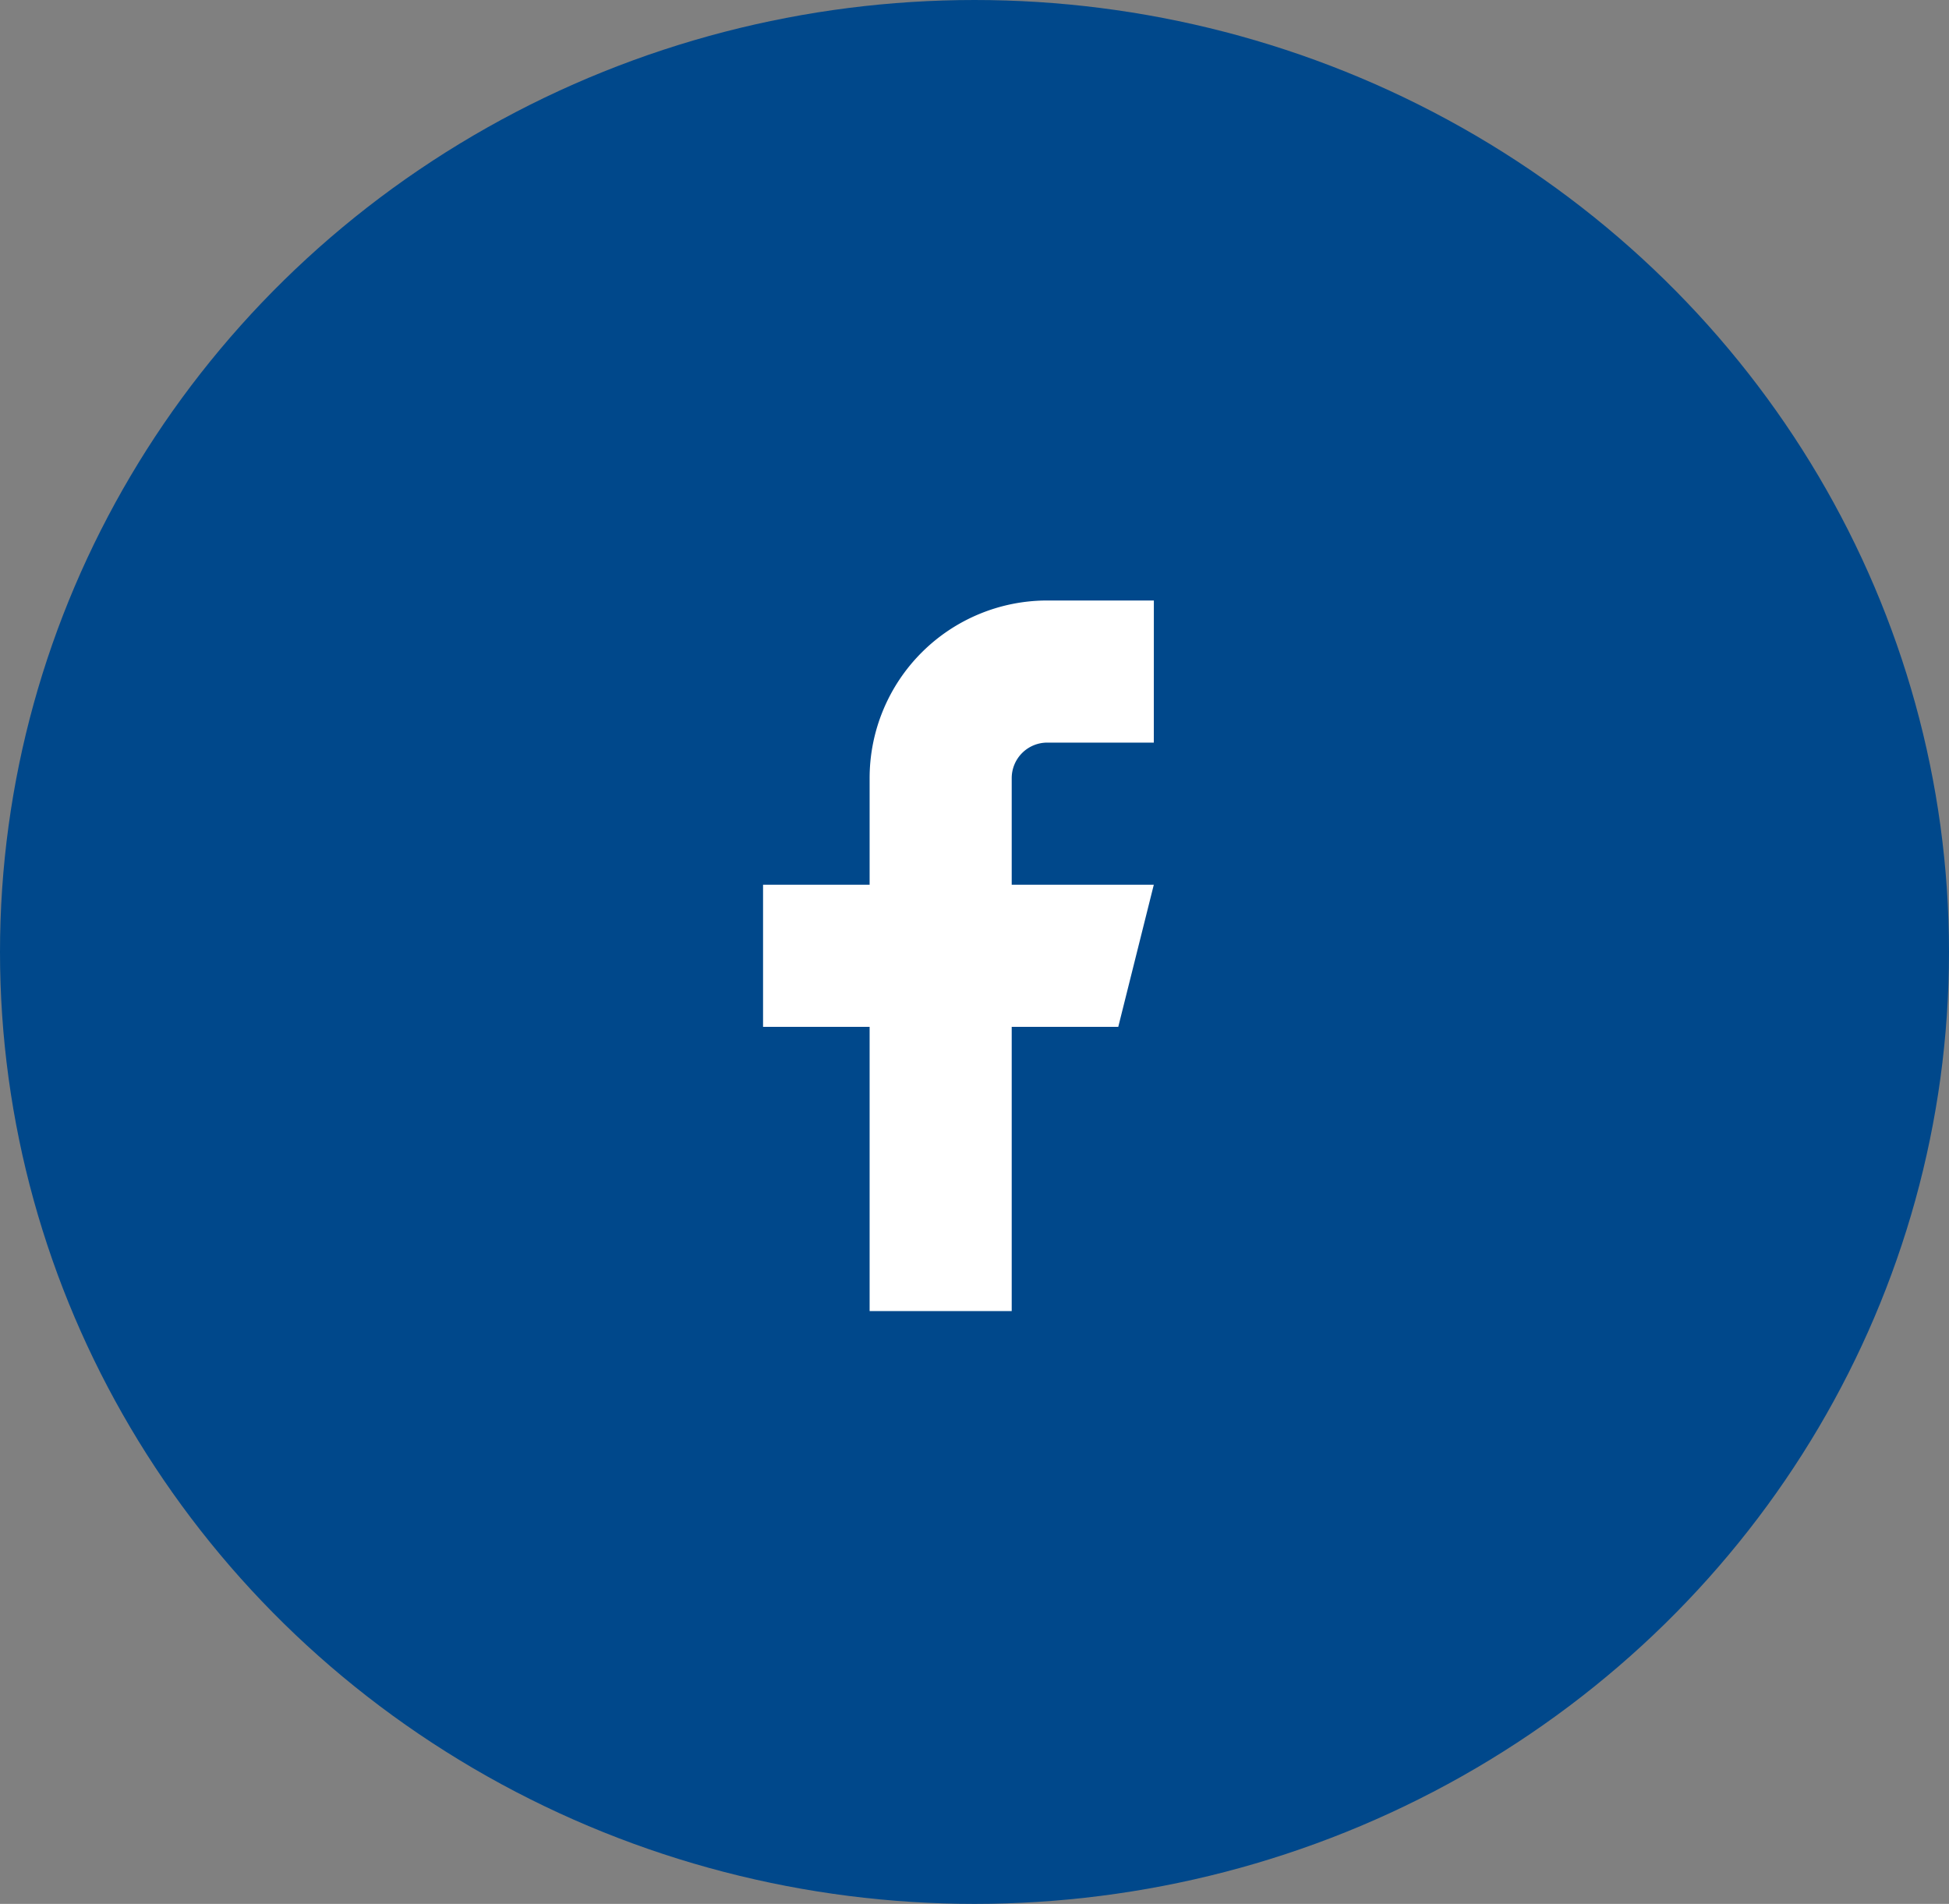
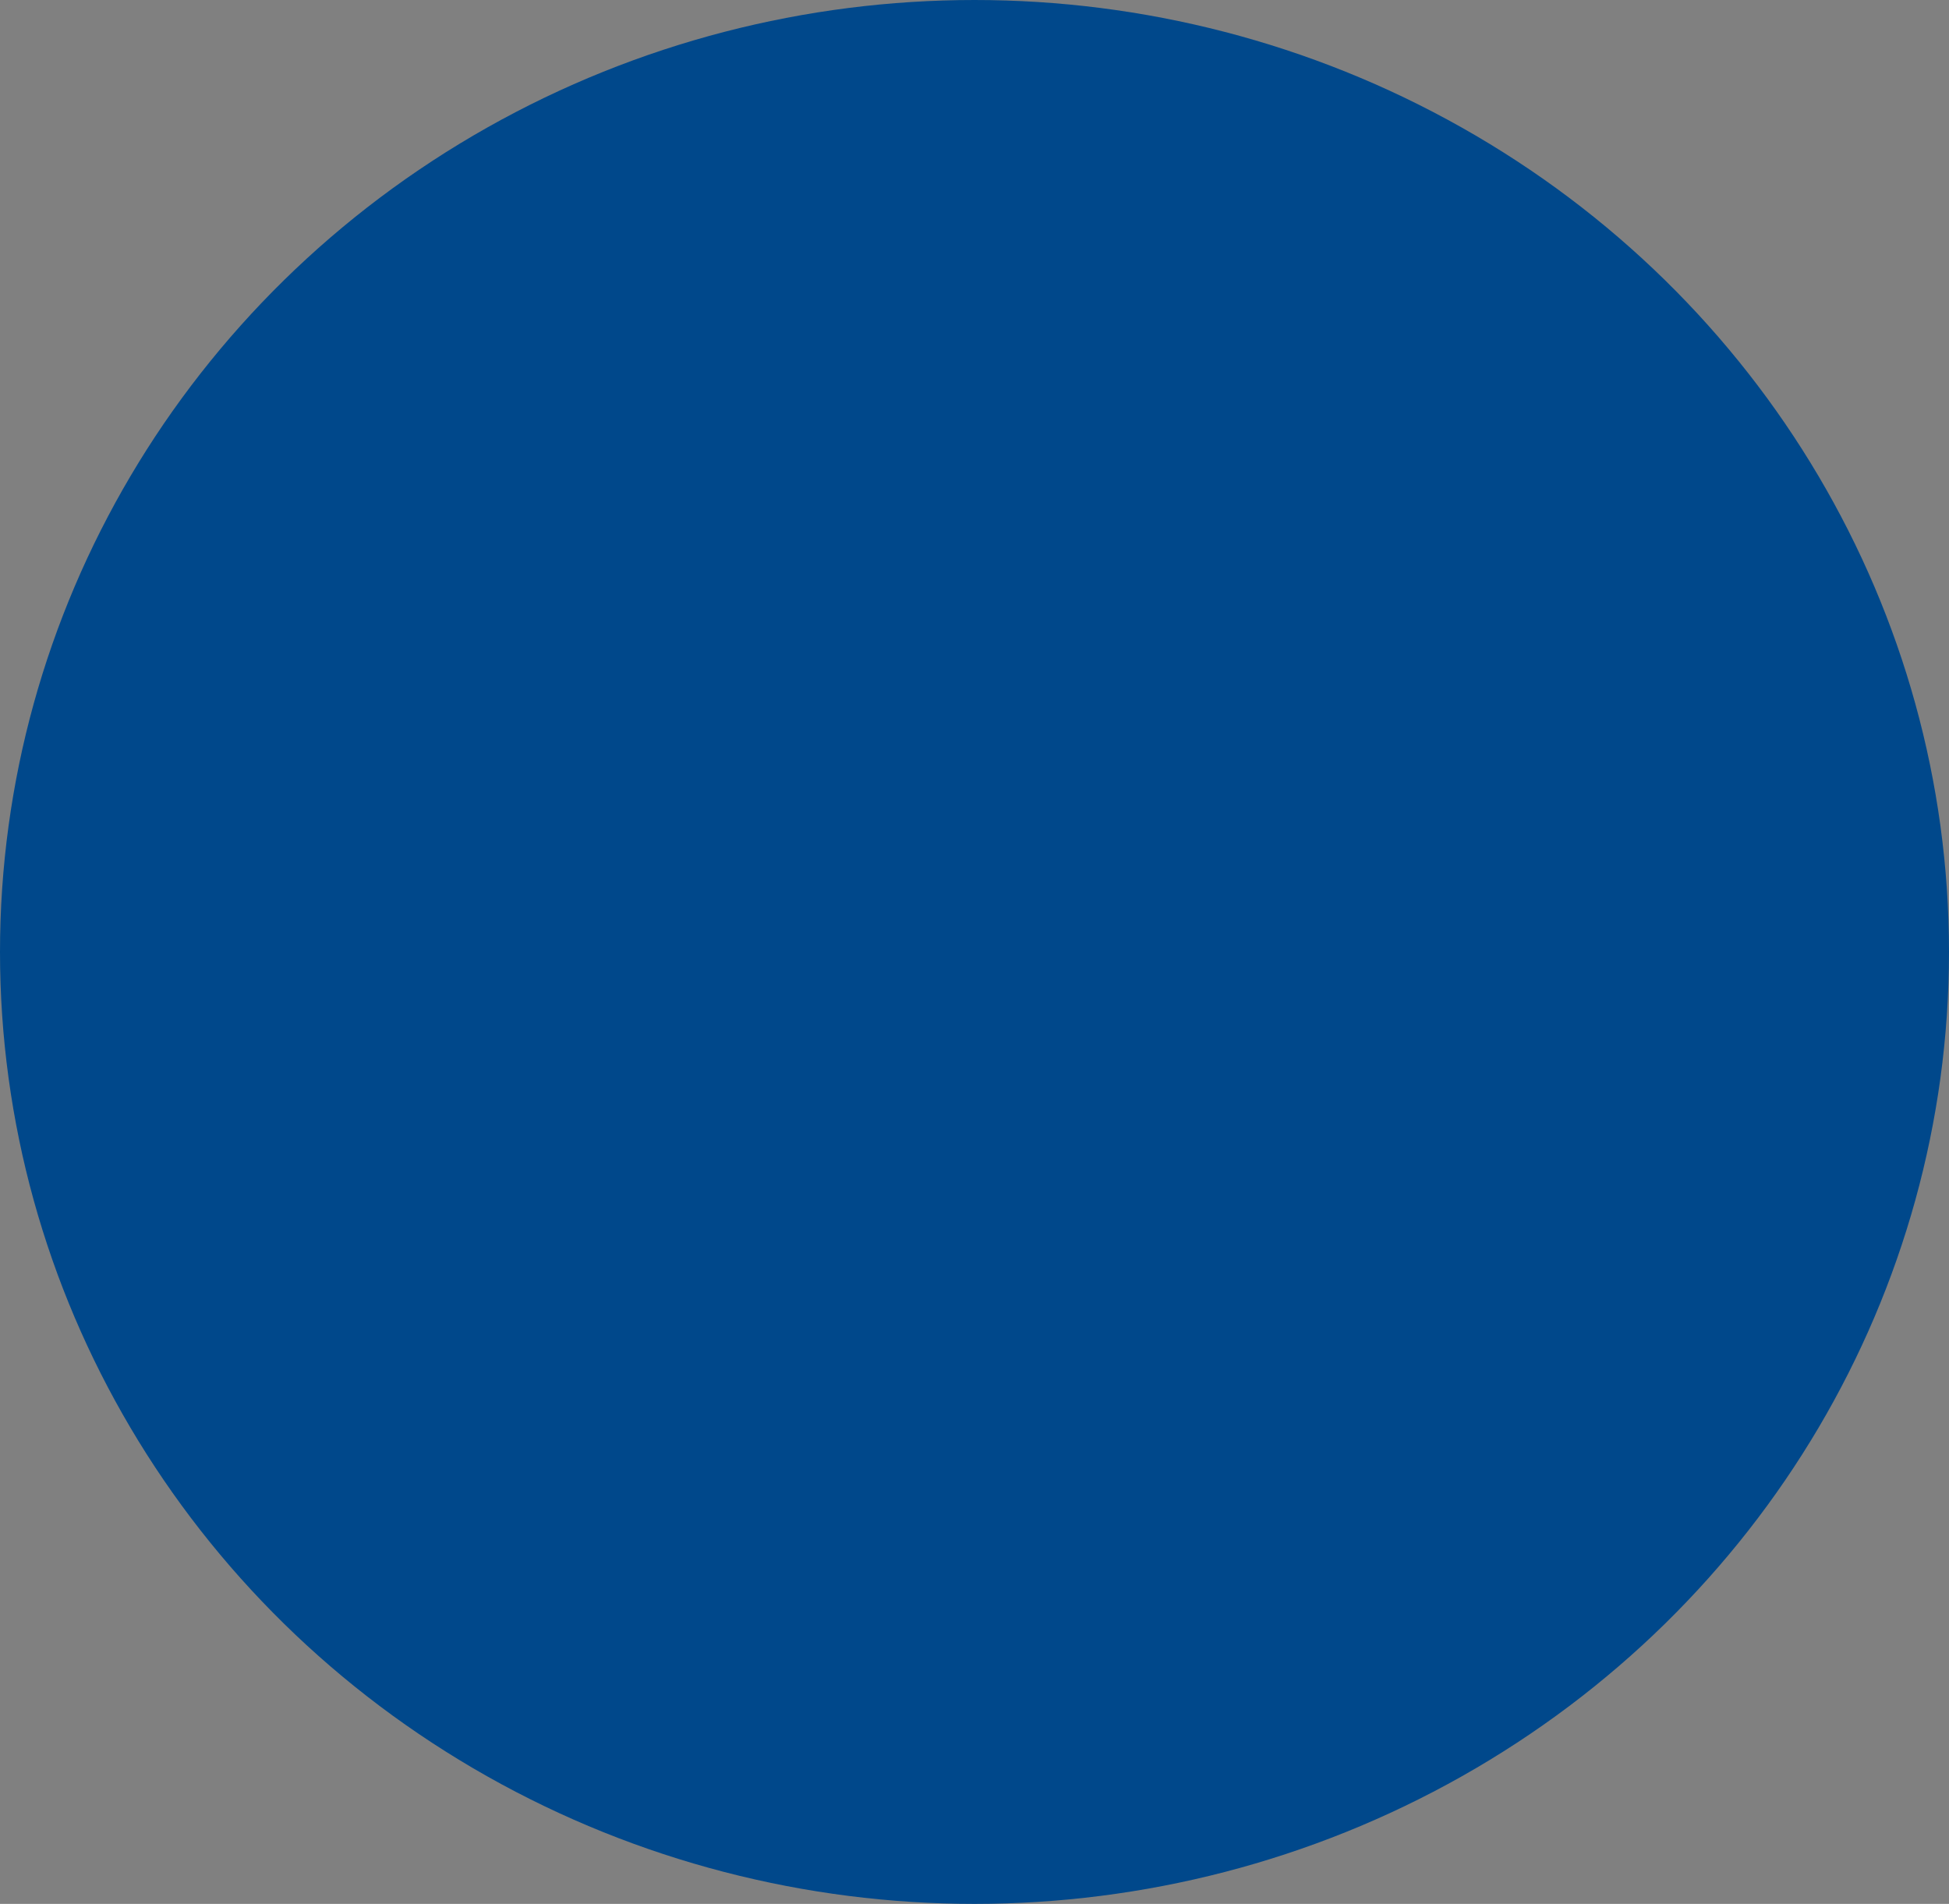
<svg xmlns="http://www.w3.org/2000/svg" width="43" height="42" viewBox="0 0 43 42">
  <rect x="0" y="0" width="43" height="42" fill="#808080" stroke="none" />
  <g data-name="Grupo 9163" transform="translate(.105 -.218)">
    <ellipse data-name="Elipse 355" cx="21.5" cy="21" rx="21.5" ry="21" transform="translate(-.105 .218)" style="fill:#00488b" />
-     <path data-name="Icon feather-facebook" d="M19.122 3H16.77a3.919 3.919 0 0 0-3.919 3.919V9.27H10.5v3.135h2.351v6.27h3.135v-6.27h2.351l.784-3.135h-3.135V6.919a.784.784 0 0 1 .784-.784h2.351z" transform="translate(6.23 10.465)" style="fill:#fff" />
  </g>
</svg>